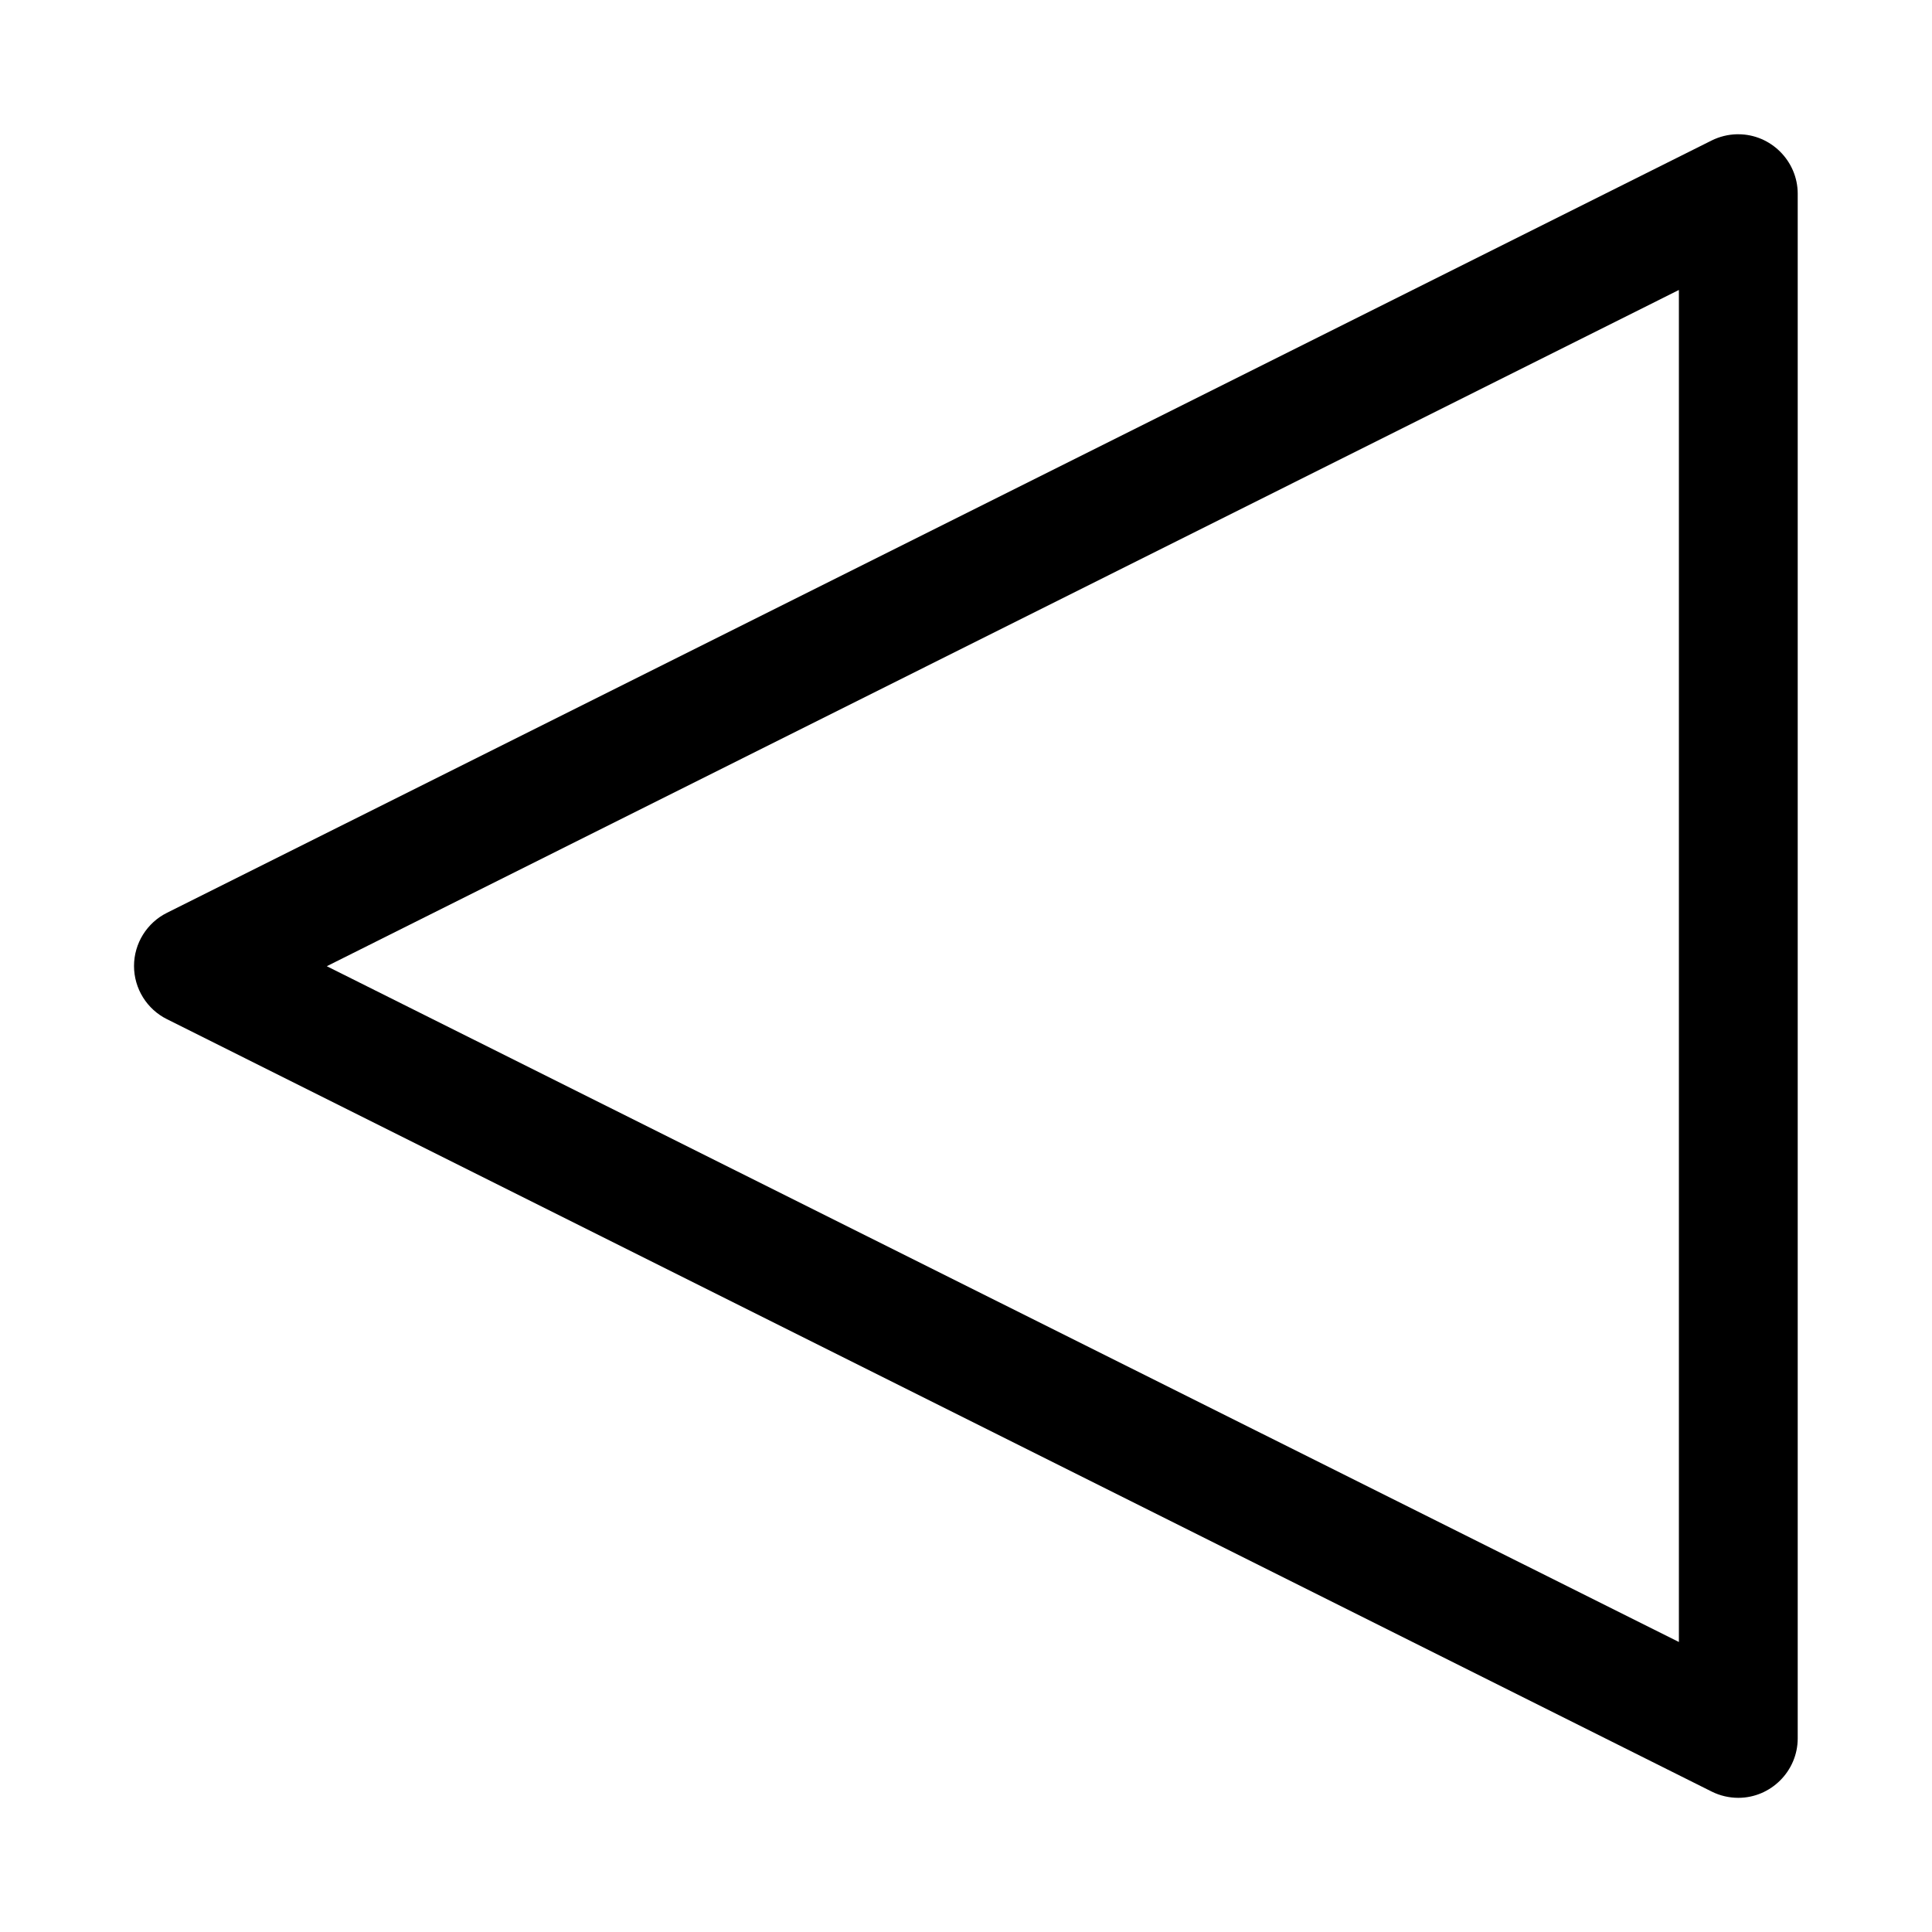
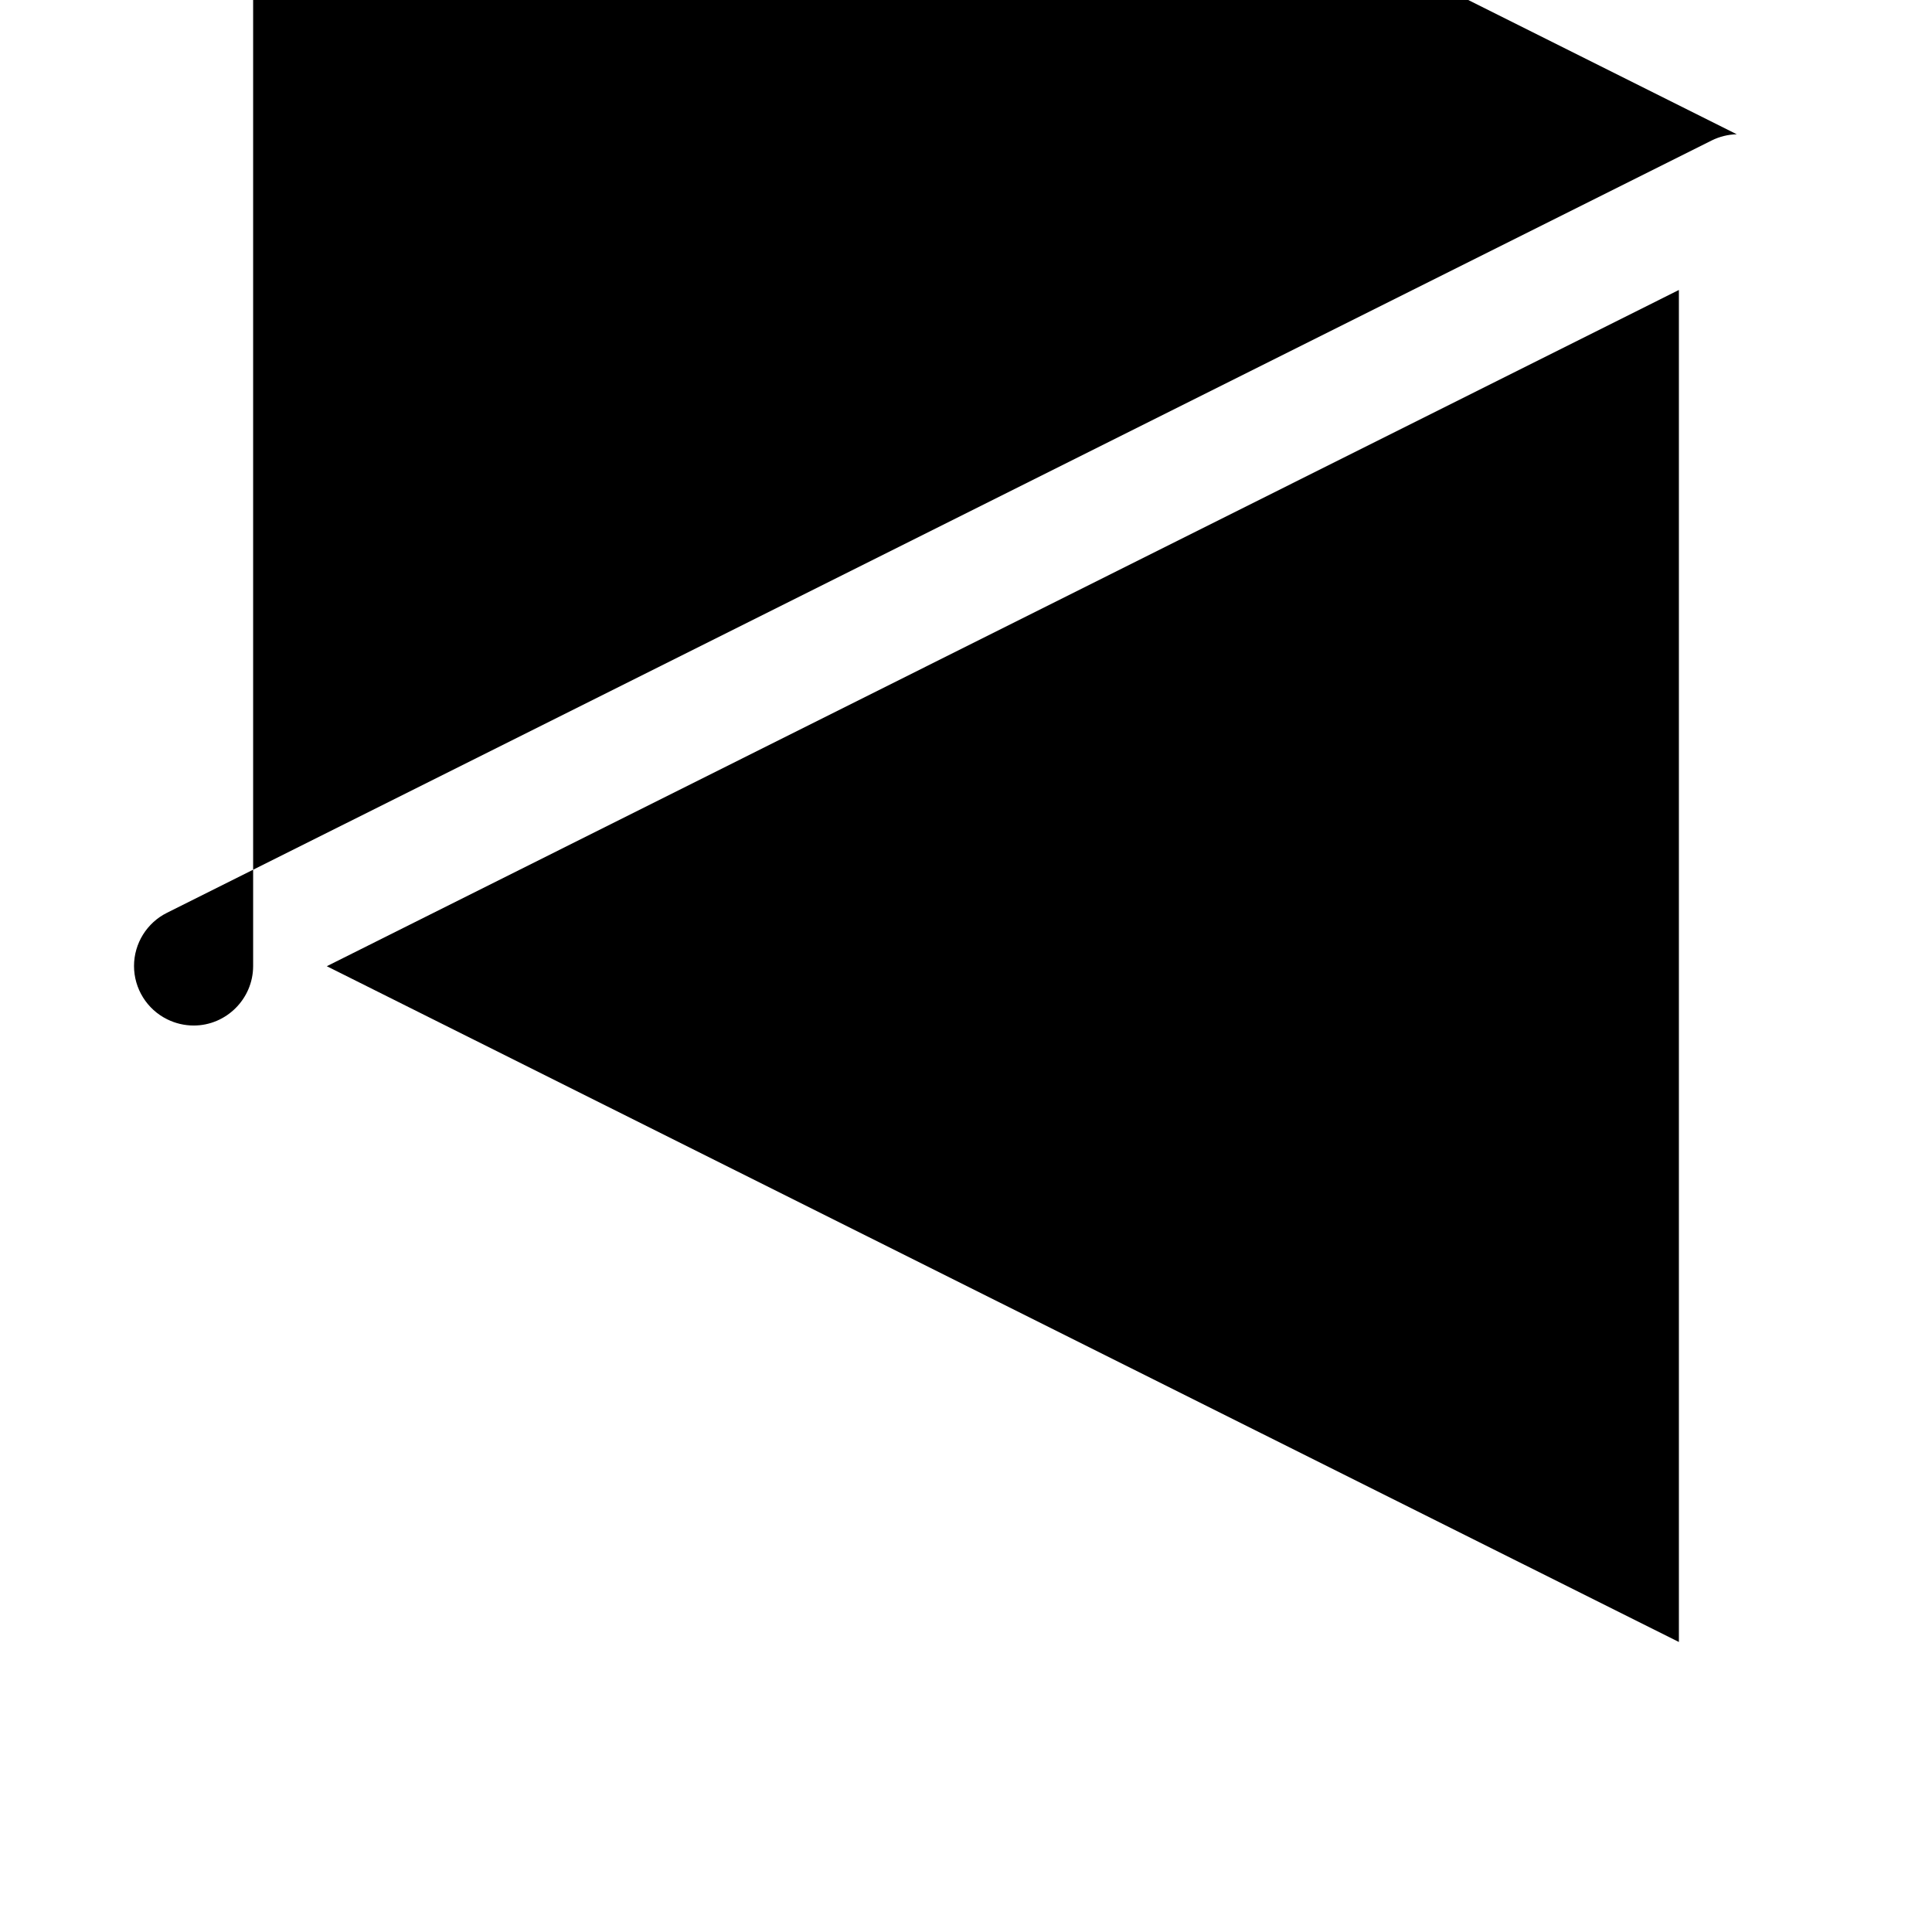
<svg xmlns="http://www.w3.org/2000/svg" fill="#000000" width="800px" height="800px" version="1.1" viewBox="144 144 512 512">
-   <path d="m604.26 179.58c-2.297 0.062-4.566 0.613-6.629 1.637l-409.33 204.66c-5.371 2.644-8.785 8.141-8.785 14.125 0 5.981 3.414 11.477 8.785 14.121l409.33 204.67c2.188 1.086 4.598 1.652 7.039 1.652 8.629 0 15.727-7.082 15.742-15.727v-409.44c-0.031-8.609-7.113-15.695-15.742-15.695h-0.41zm-15.336 41.266v358.3l-358.32-179.09z" fill-rule="evenodd" />
+   <path d="m604.26 179.58c-2.297 0.062-4.566 0.613-6.629 1.637l-409.33 204.66c-5.371 2.644-8.785 8.141-8.785 14.125 0 5.981 3.414 11.477 8.785 14.121c2.188 1.086 4.598 1.652 7.039 1.652 8.629 0 15.727-7.082 15.742-15.727v-409.44c-0.031-8.609-7.113-15.695-15.742-15.695h-0.41zm-15.336 41.266v358.3l-358.32-179.09z" fill-rule="evenodd" />
</svg>